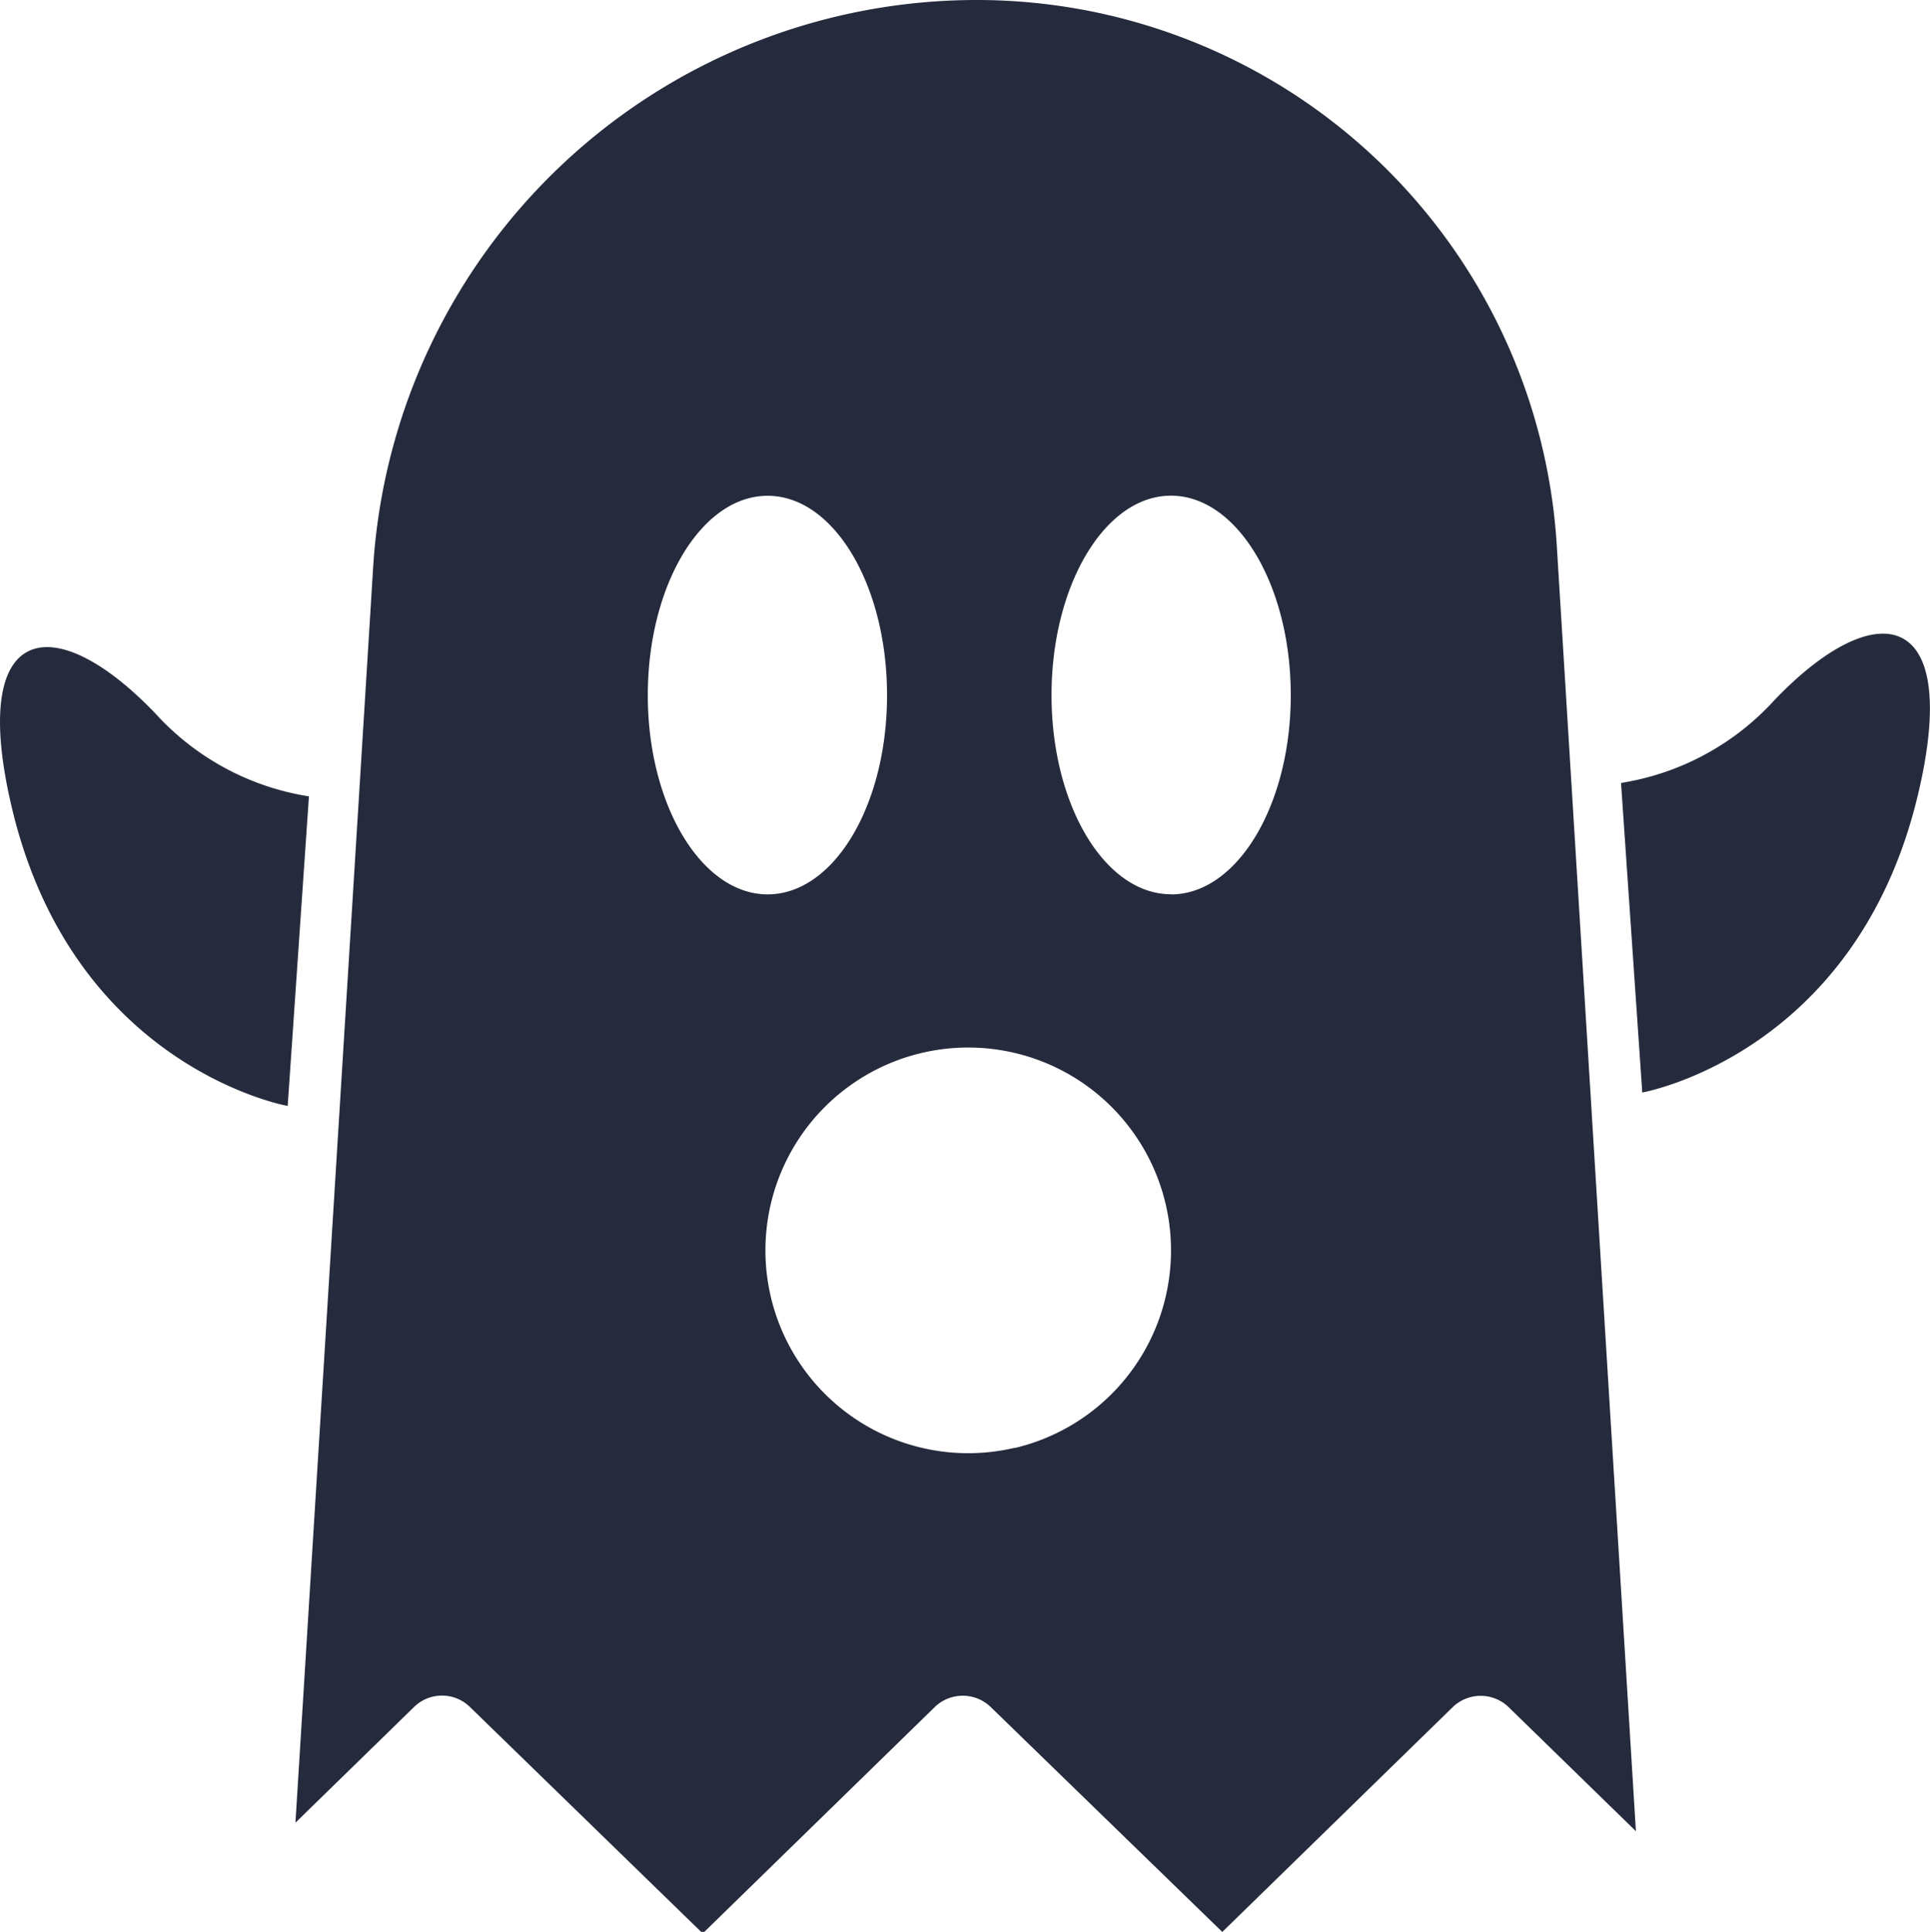
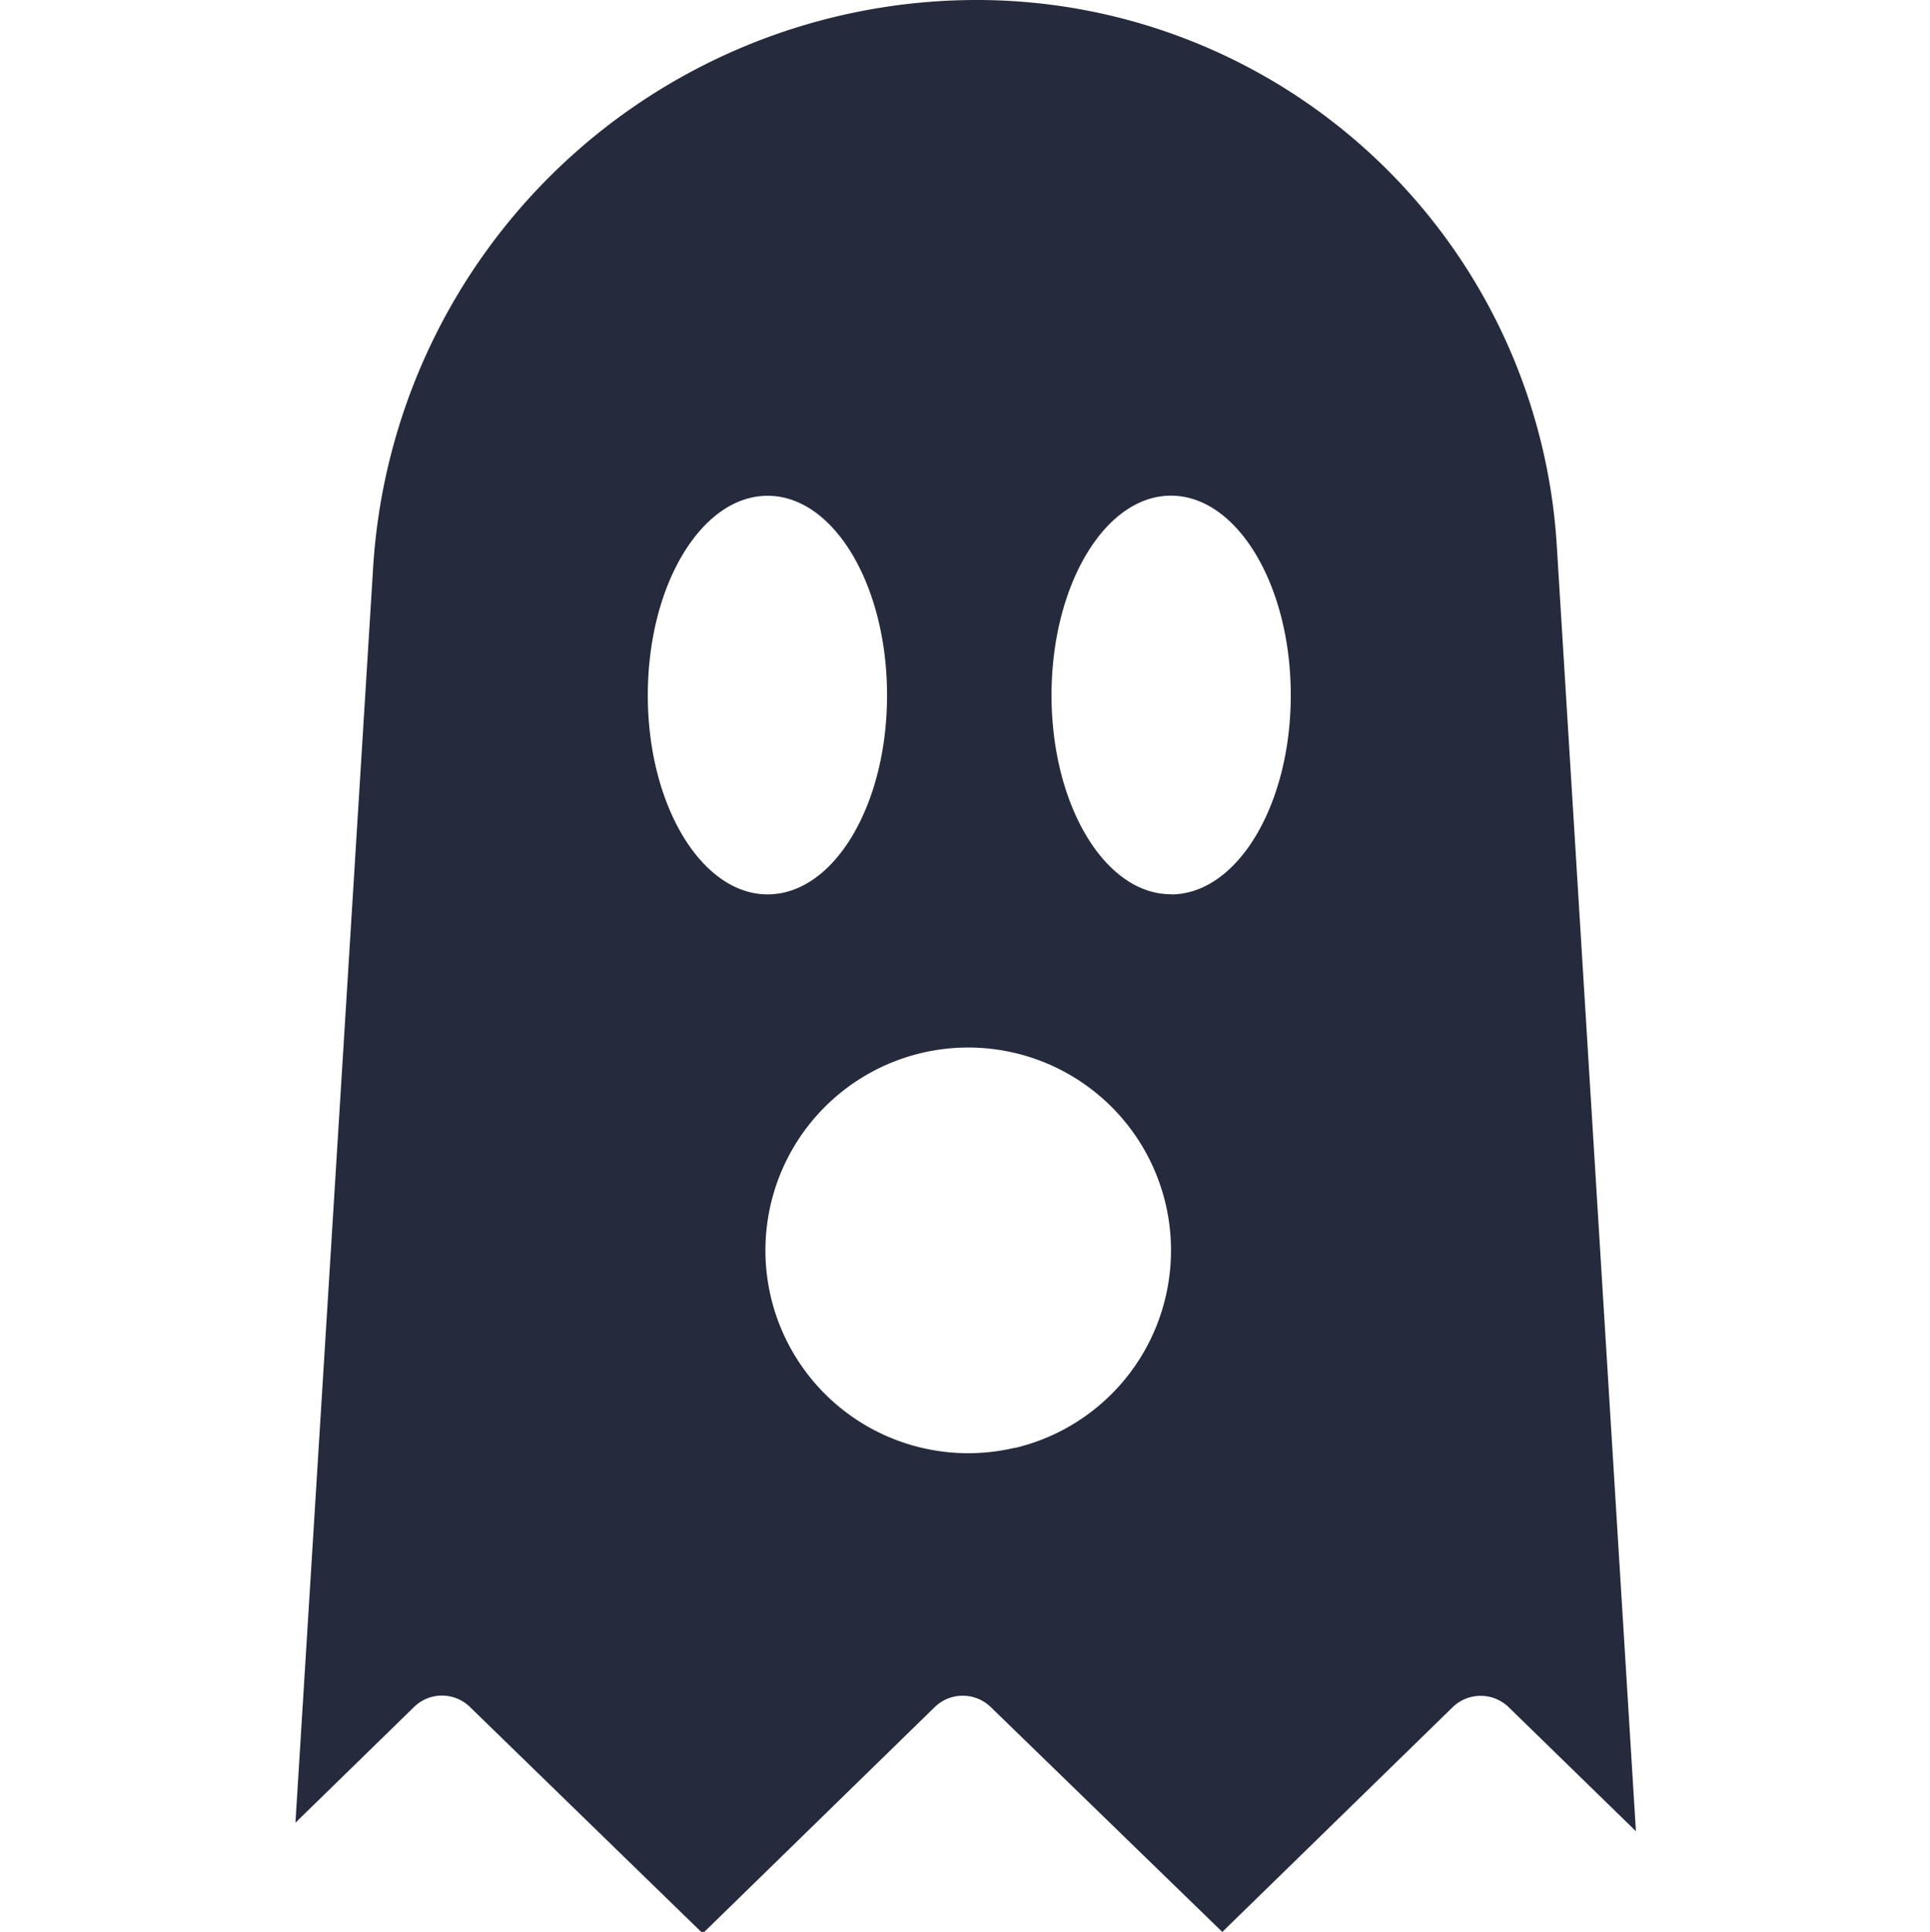
<svg xmlns="http://www.w3.org/2000/svg" width="47.967" height="48" viewBox="0 0 47.967 48">
  <g transform="translate(-255.506 -593.93)">
    <path d="M294.274,607.466a14.44,14.44,0,0,0-14.407-13.536,15.031,15.031,0,0,0-15.01,14.11l-1.93,31.179,2.949-2.876a.993.993,0,0,1,1.386,0l5.748,5.589h.079l5.729-5.588a1,1,0,0,1,1.387,0l5.757,5.59,5.726-5.585a1,1,0,0,1,1.391,0l3.163,3.082Zm-22.59,3.74c0-2.741,1.336-4.957,2.978-4.957s2.968,2.216,2.968,4.957-1.326,4.947-2.968,4.947S271.684,613.937,271.684,611.206Zm9.112,18.7a5.04,5.04,0,1,1,3.816-4.038A5.038,5.038,0,0,1,280.8,629.91Zm3.89-13.756c-1.643,0-2.968-2.216-2.968-4.947s1.326-4.957,2.968-4.957,2.978,2.216,2.978,4.957S286.328,616.154,284.686,616.154Z" transform="translate(-0.078)" fill="#252b3c" />
-     <path d="M296.222,613.551l.528,7.692s5.3-.934,6.846-7.376c1.113-4.644-1.014-5.031-3.556-2.379A6.53,6.53,0,0,1,296.222,613.551Z" transform="translate(-0.428 -0.167)" fill="#252b3c" />
-     <path d="M263.184,613.889l-.528,7.692s-5.3-.934-6.847-7.375c-1.112-4.645,1.014-5.032,3.556-2.38A6.524,6.524,0,0,0,263.184,613.889Z" transform="translate(0 -0.171)" fill="#252b3c" />
  </g>
</svg>